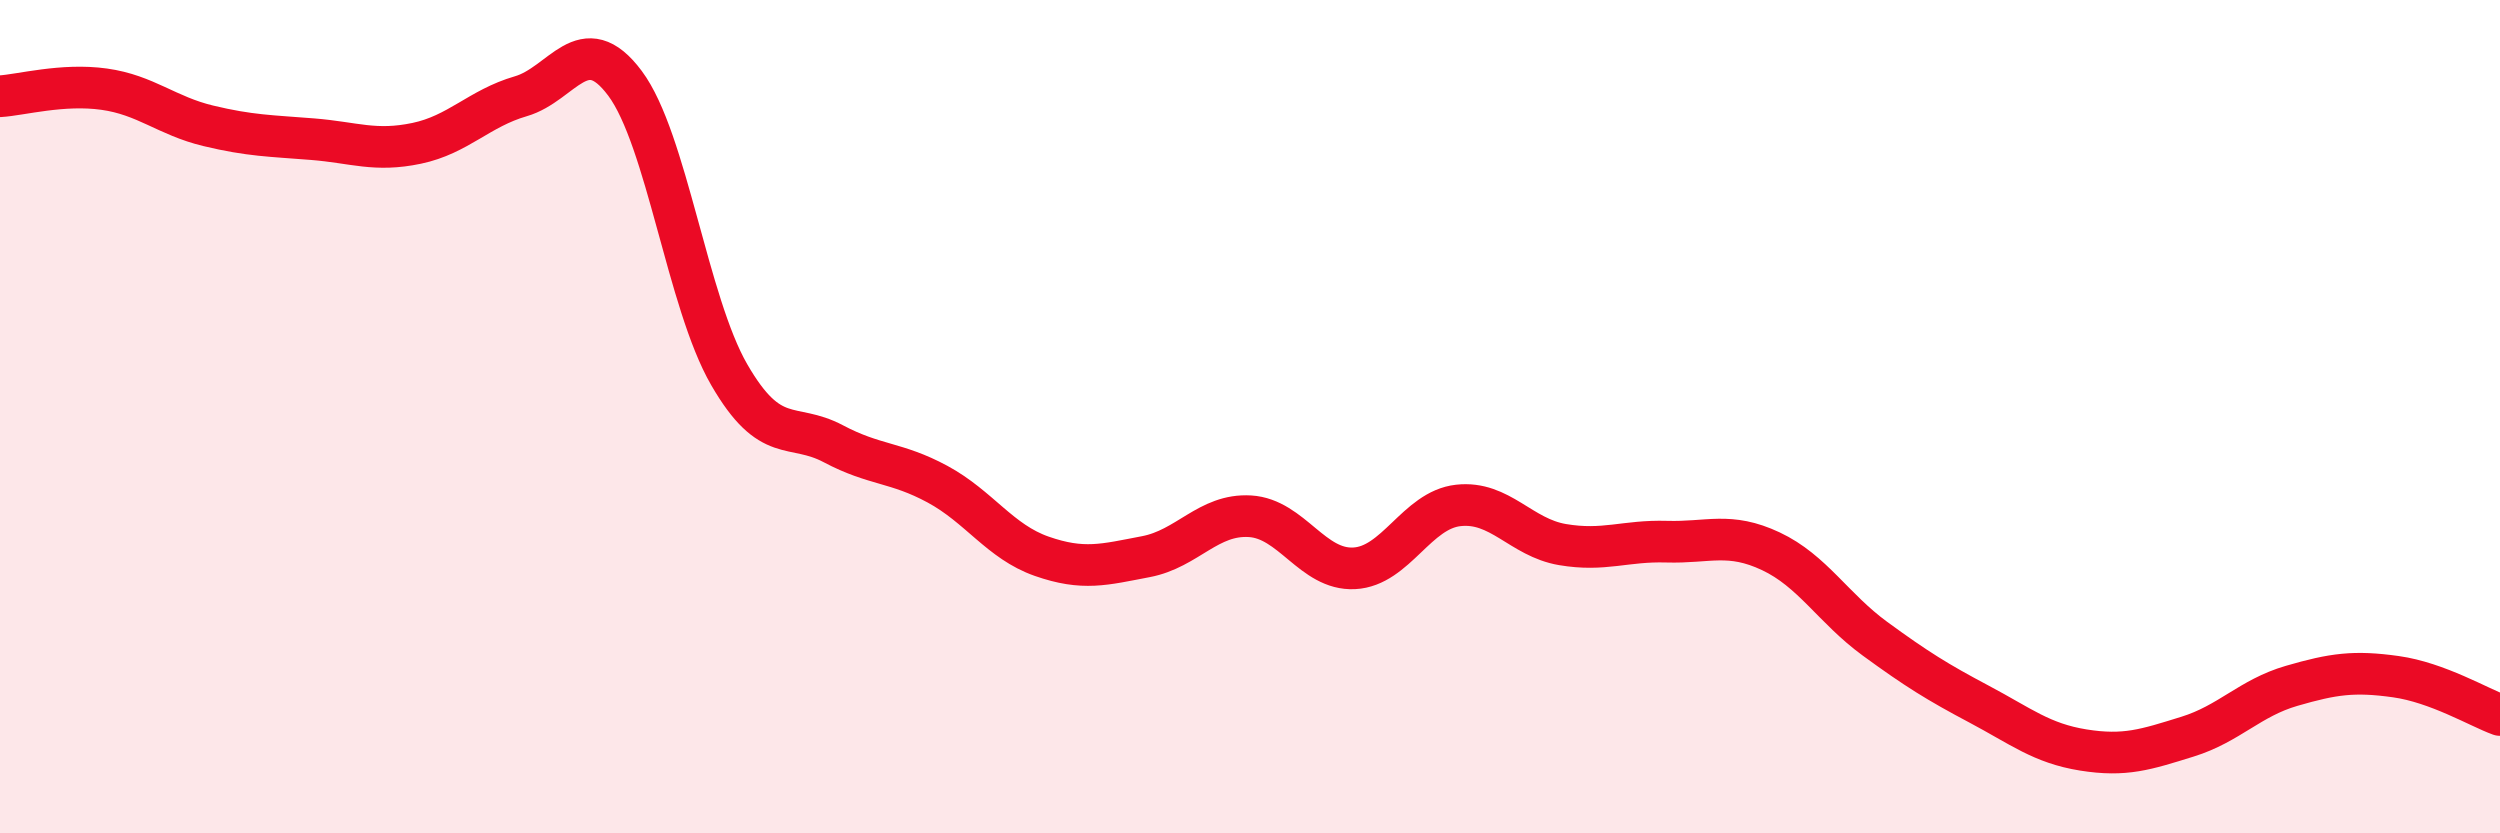
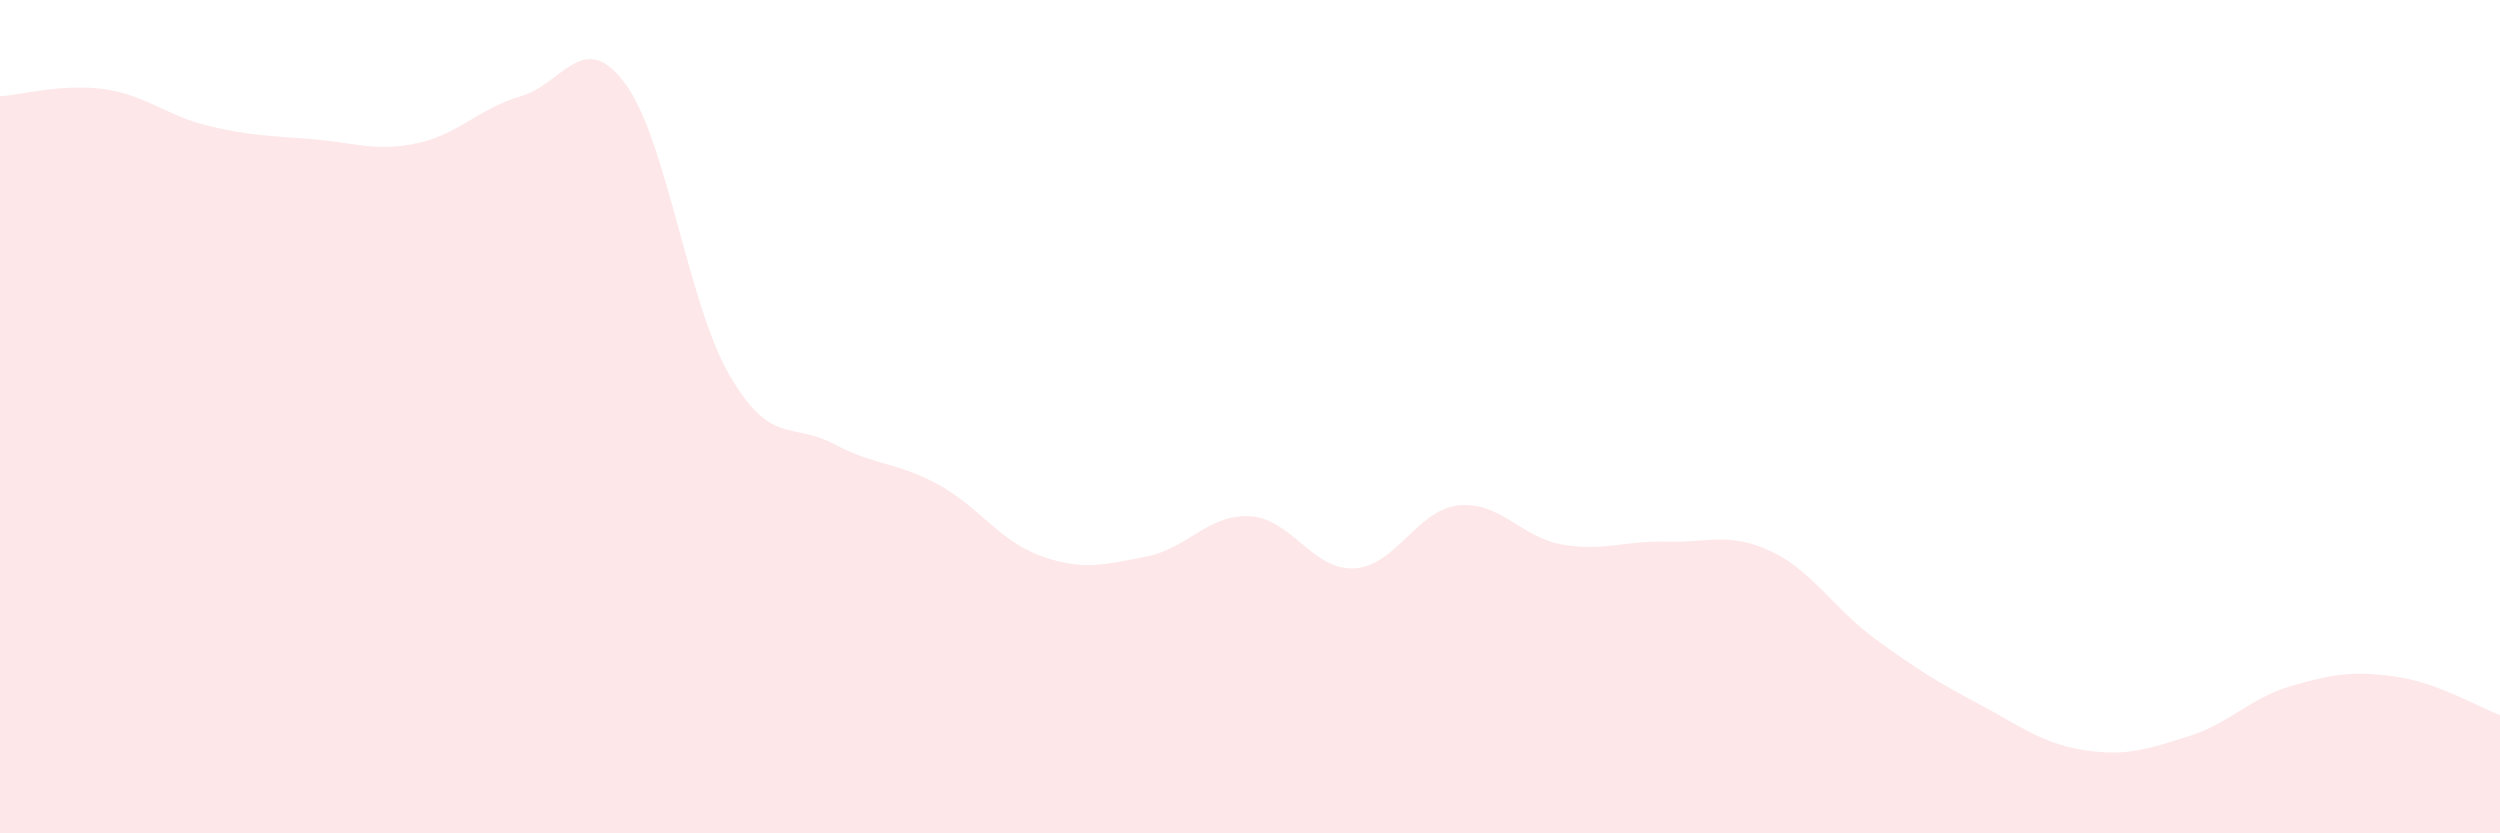
<svg xmlns="http://www.w3.org/2000/svg" width="60" height="20" viewBox="0 0 60 20">
  <path d="M 0,2.31 C 0.5,2.28 1.5,2 2.5,2.14 C 3.5,2.28 4,2.78 5,3.02 C 6,3.26 6.5,3.26 7.5,3.34 C 8.5,3.42 9,3.65 10,3.44 C 11,3.23 11.5,2.6 12.5,2.31 C 13.5,2.02 14,0.66 15,2 C 16,3.34 16.5,7.26 17.5,8.99 C 18.5,10.72 19,10.12 20,10.65 C 21,11.18 21.5,11.08 22.5,11.62 C 23.5,12.16 24,13 25,13.35 C 26,13.7 26.5,13.55 27.5,13.36 C 28.5,13.17 29,12.33 30,12.39 C 31,12.45 31.5,13.69 32.5,13.64 C 33.5,13.59 34,12.24 35,12.13 C 36,12.02 36.5,12.9 37.5,13.07 C 38.5,13.24 39,12.97 40,13 C 41,13.03 41.5,12.76 42.5,13.23 C 43.5,13.7 44,14.6 45,15.33 C 46,16.06 46.5,16.37 47.5,16.9 C 48.5,17.43 49,17.84 50,18 C 51,18.16 51.5,17.99 52.5,17.68 C 53.5,17.37 54,16.75 55,16.46 C 56,16.17 56.5,16.1 57.5,16.24 C 58.5,16.38 59.5,16.98 60,17.16L60 20L0 20Z" fill="#EB0A25" opacity="0.1" stroke-linecap="round" stroke-linejoin="round" />
-   <path d="M 0,2.31 C 0.5,2.28 1.5,2 2.5,2.14 C 3.5,2.28 4,2.78 5,3.02 C 6,3.26 6.5,3.26 7.5,3.34 C 8.5,3.42 9,3.65 10,3.44 C 11,3.23 11.5,2.6 12.5,2.31 C 13.5,2.02 14,0.66 15,2 C 16,3.34 16.5,7.26 17.5,8.99 C 18.5,10.72 19,10.12 20,10.65 C 21,11.18 21.5,11.08 22.5,11.62 C 23.5,12.16 24,13 25,13.35 C 26,13.7 26.5,13.55 27.5,13.36 C 28.5,13.17 29,12.33 30,12.39 C 31,12.45 31.5,13.69 32.5,13.64 C 33.5,13.59 34,12.24 35,12.13 C 36,12.02 36.5,12.9 37.5,13.07 C 38.5,13.24 39,12.97 40,13 C 41,13.03 41.5,12.76 42.5,13.23 C 43.5,13.7 44,14.6 45,15.33 C 46,16.06 46.5,16.37 47.5,16.9 C 48.5,17.43 49,17.84 50,18 C 51,18.16 51.5,17.99 52.5,17.68 C 53.5,17.37 54,16.75 55,16.46 C 56,16.17 56.5,16.1 57.5,16.24 C 58.5,16.38 59.5,16.98 60,17.16" stroke="#EB0A25" stroke-width="1" fill="none" stroke-linecap="round" stroke-linejoin="round" />
</svg>